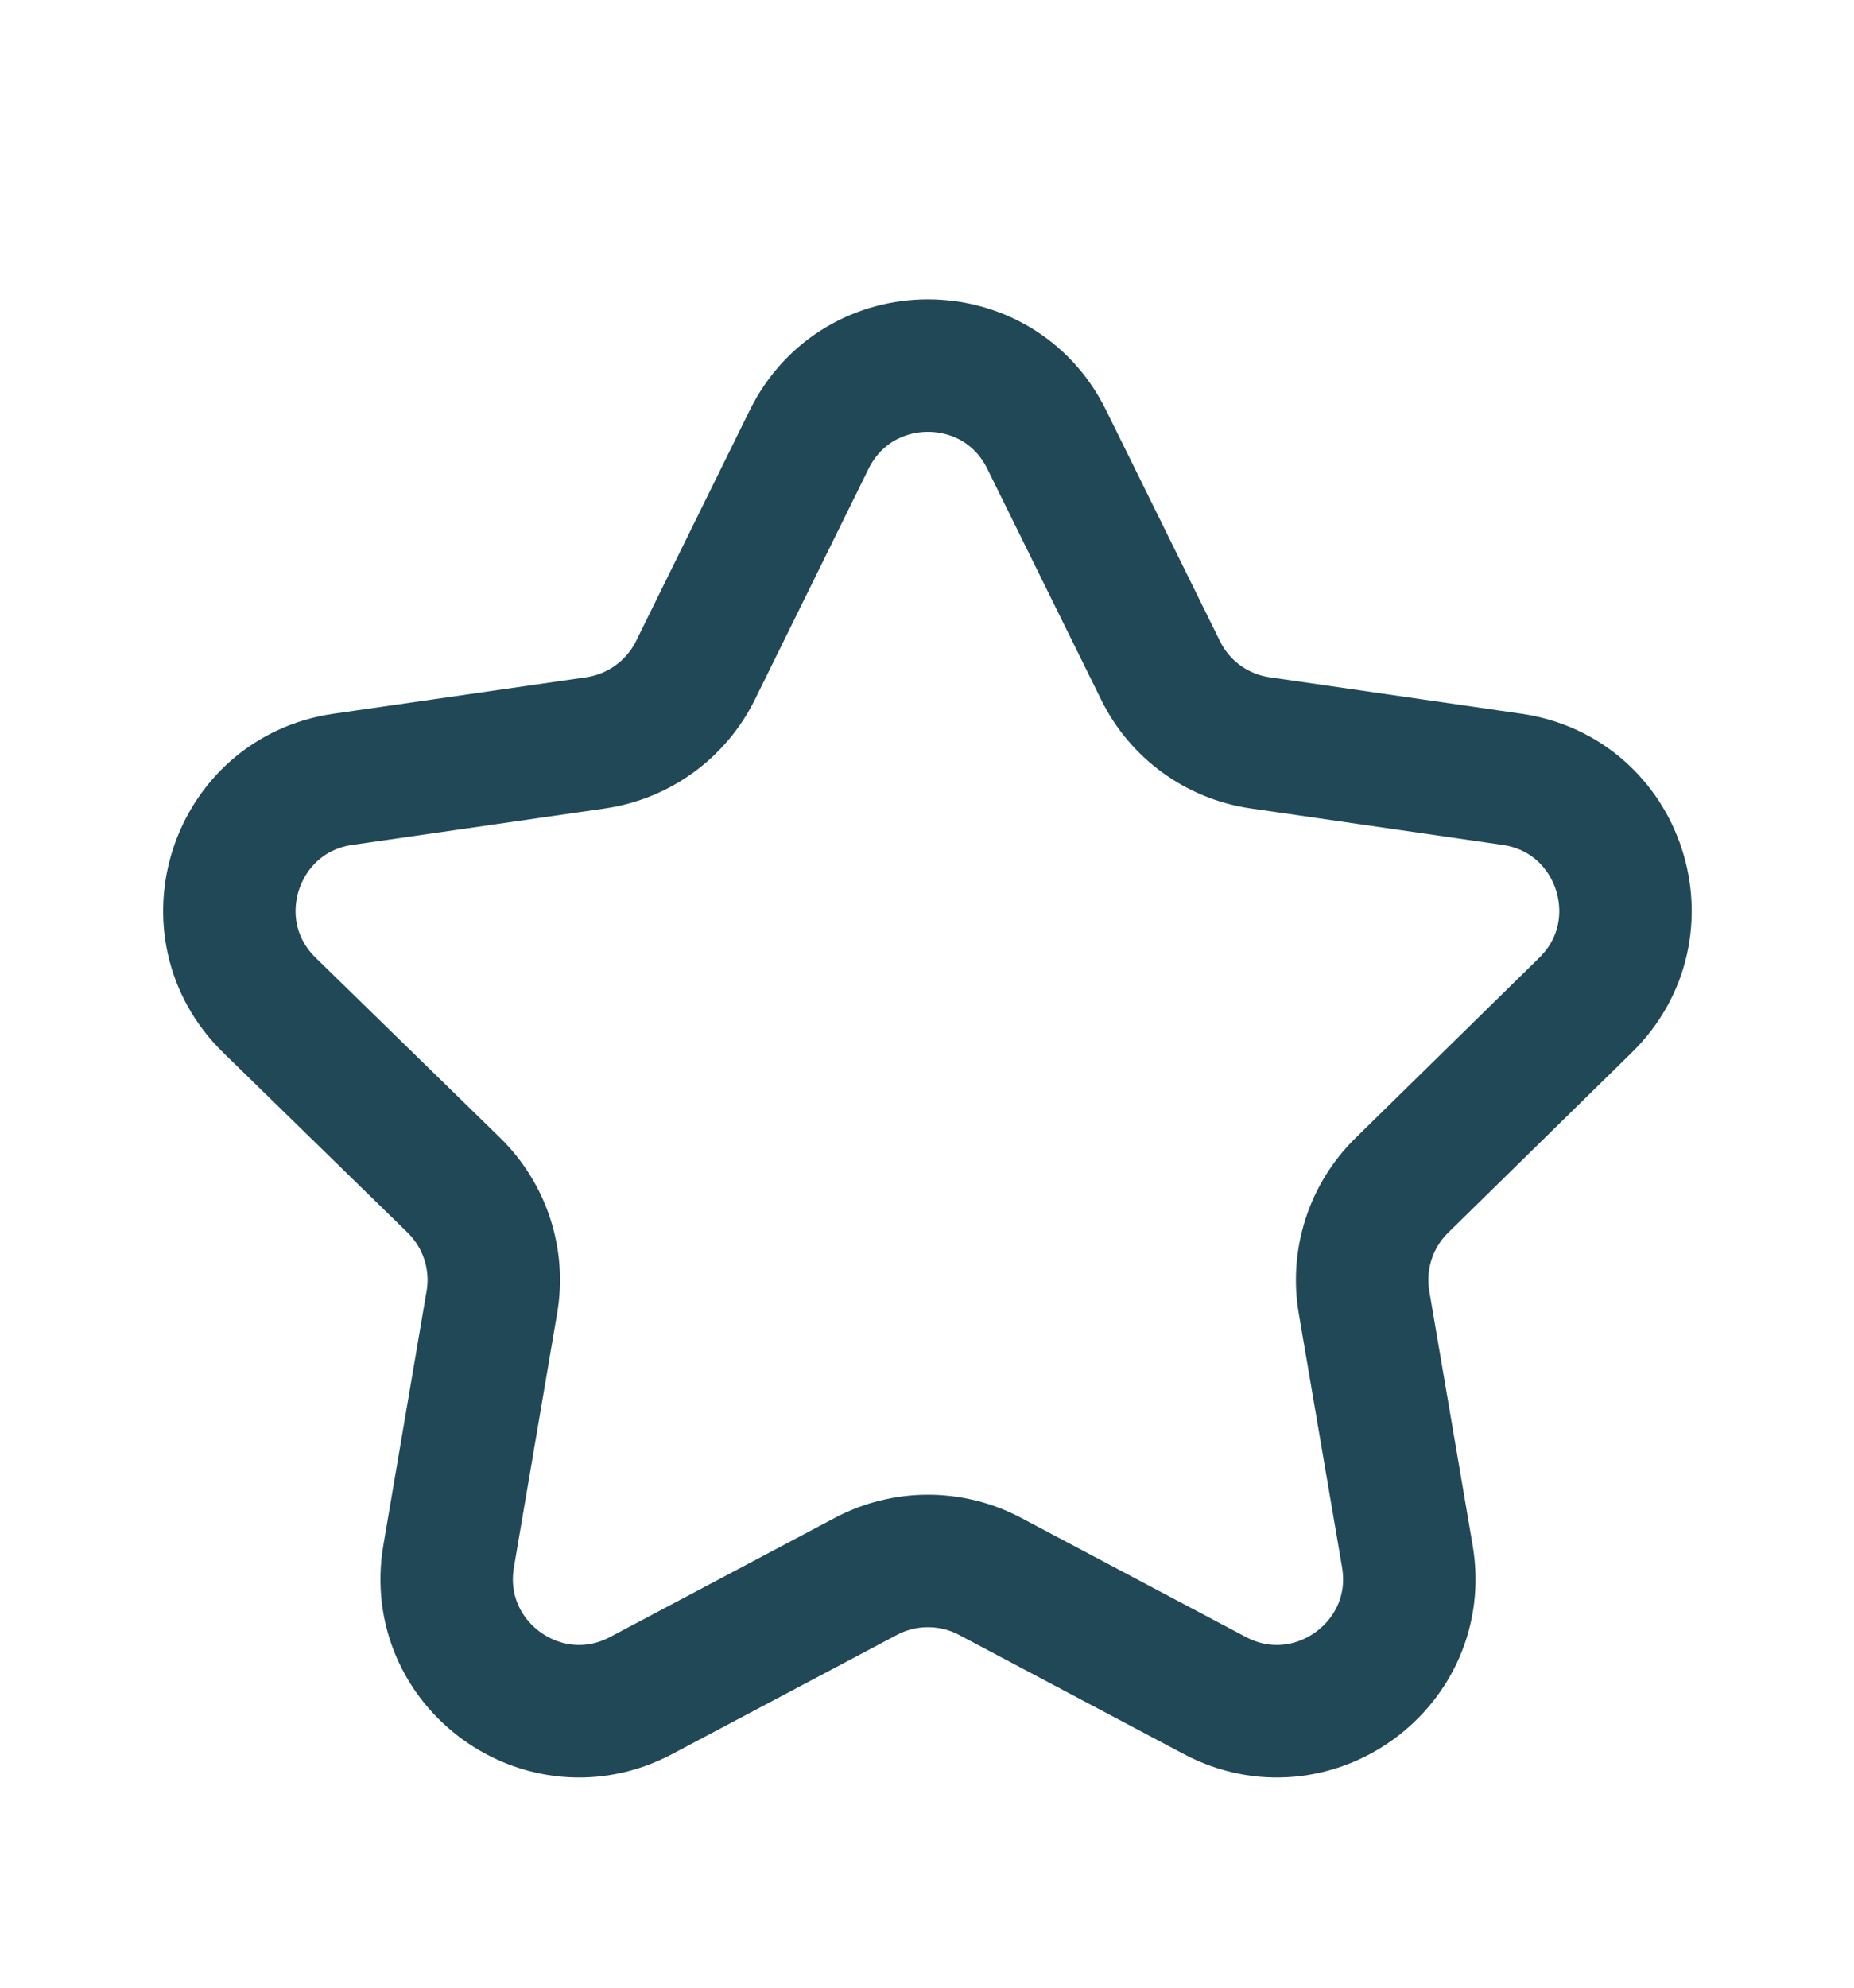
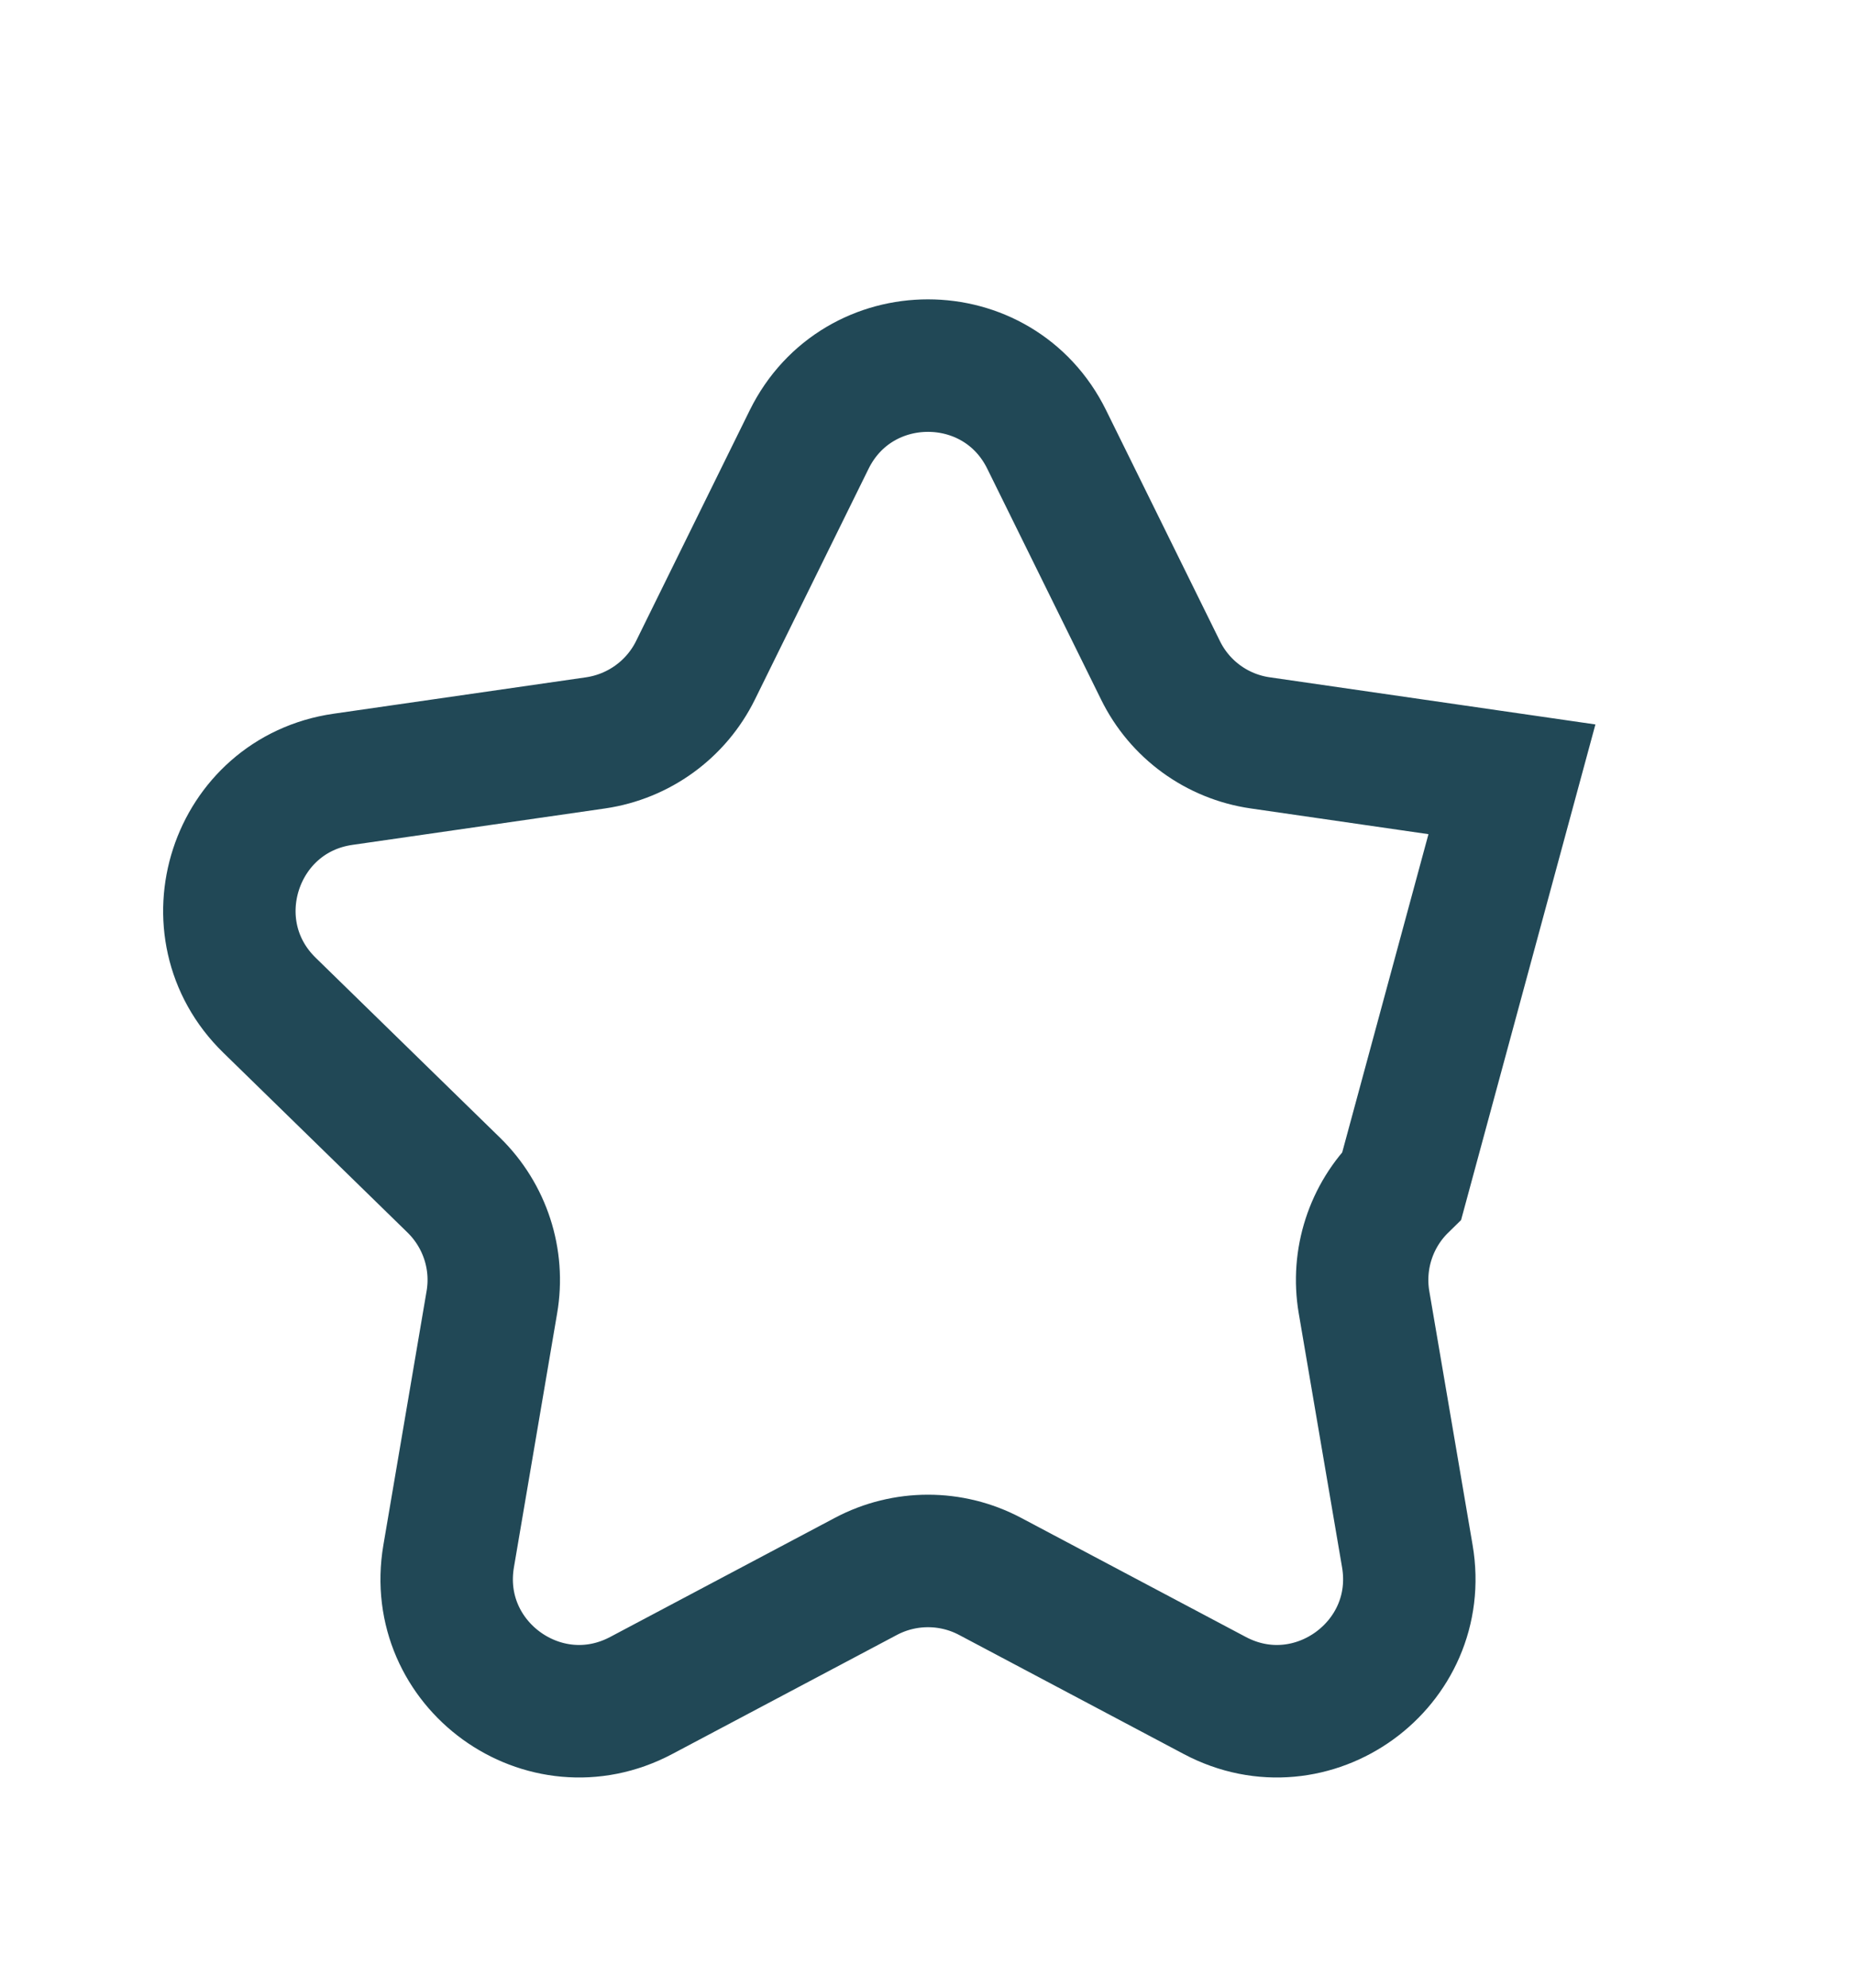
<svg xmlns="http://www.w3.org/2000/svg" width="14" height="15" viewBox="0 0 14 15" fill="none">
-   <path d="M6.11 3.317C6.477 2.573 7.538 2.573 7.904 3.317L8.763 5.058C8.908 5.354 9.19 5.559 9.516 5.606L11.417 5.881C12.236 5.999 12.565 7.005 11.973 7.585L10.586 8.945C10.352 9.174 10.245 9.504 10.3 9.827L10.627 11.743C10.767 12.562 9.906 13.184 9.173 12.795L7.476 11.896C7.183 11.741 6.832 11.741 6.539 11.896L4.842 12.795C4.108 13.184 3.248 12.562 3.388 11.743L3.714 9.828C3.77 9.504 3.662 9.174 3.427 8.944L2.035 7.586C1.441 7.007 1.77 5.999 2.59 5.881L4.498 5.606C4.824 5.558 5.106 5.354 5.252 5.058L6.11 3.317Z" stroke="#214856" stroke-miterlimit="10" />
+   <path d="M6.11 3.317C6.477 2.573 7.538 2.573 7.904 3.317L8.763 5.058C8.908 5.354 9.19 5.559 9.516 5.606L11.417 5.881L10.586 8.945C10.352 9.174 10.245 9.504 10.3 9.827L10.627 11.743C10.767 12.562 9.906 13.184 9.173 12.795L7.476 11.896C7.183 11.741 6.832 11.741 6.539 11.896L4.842 12.795C4.108 13.184 3.248 12.562 3.388 11.743L3.714 9.828C3.77 9.504 3.662 9.174 3.427 8.944L2.035 7.586C1.441 7.007 1.77 5.999 2.59 5.881L4.498 5.606C4.824 5.558 5.106 5.354 5.252 5.058L6.11 3.317Z" stroke="#214856" stroke-miterlimit="10" />
</svg>